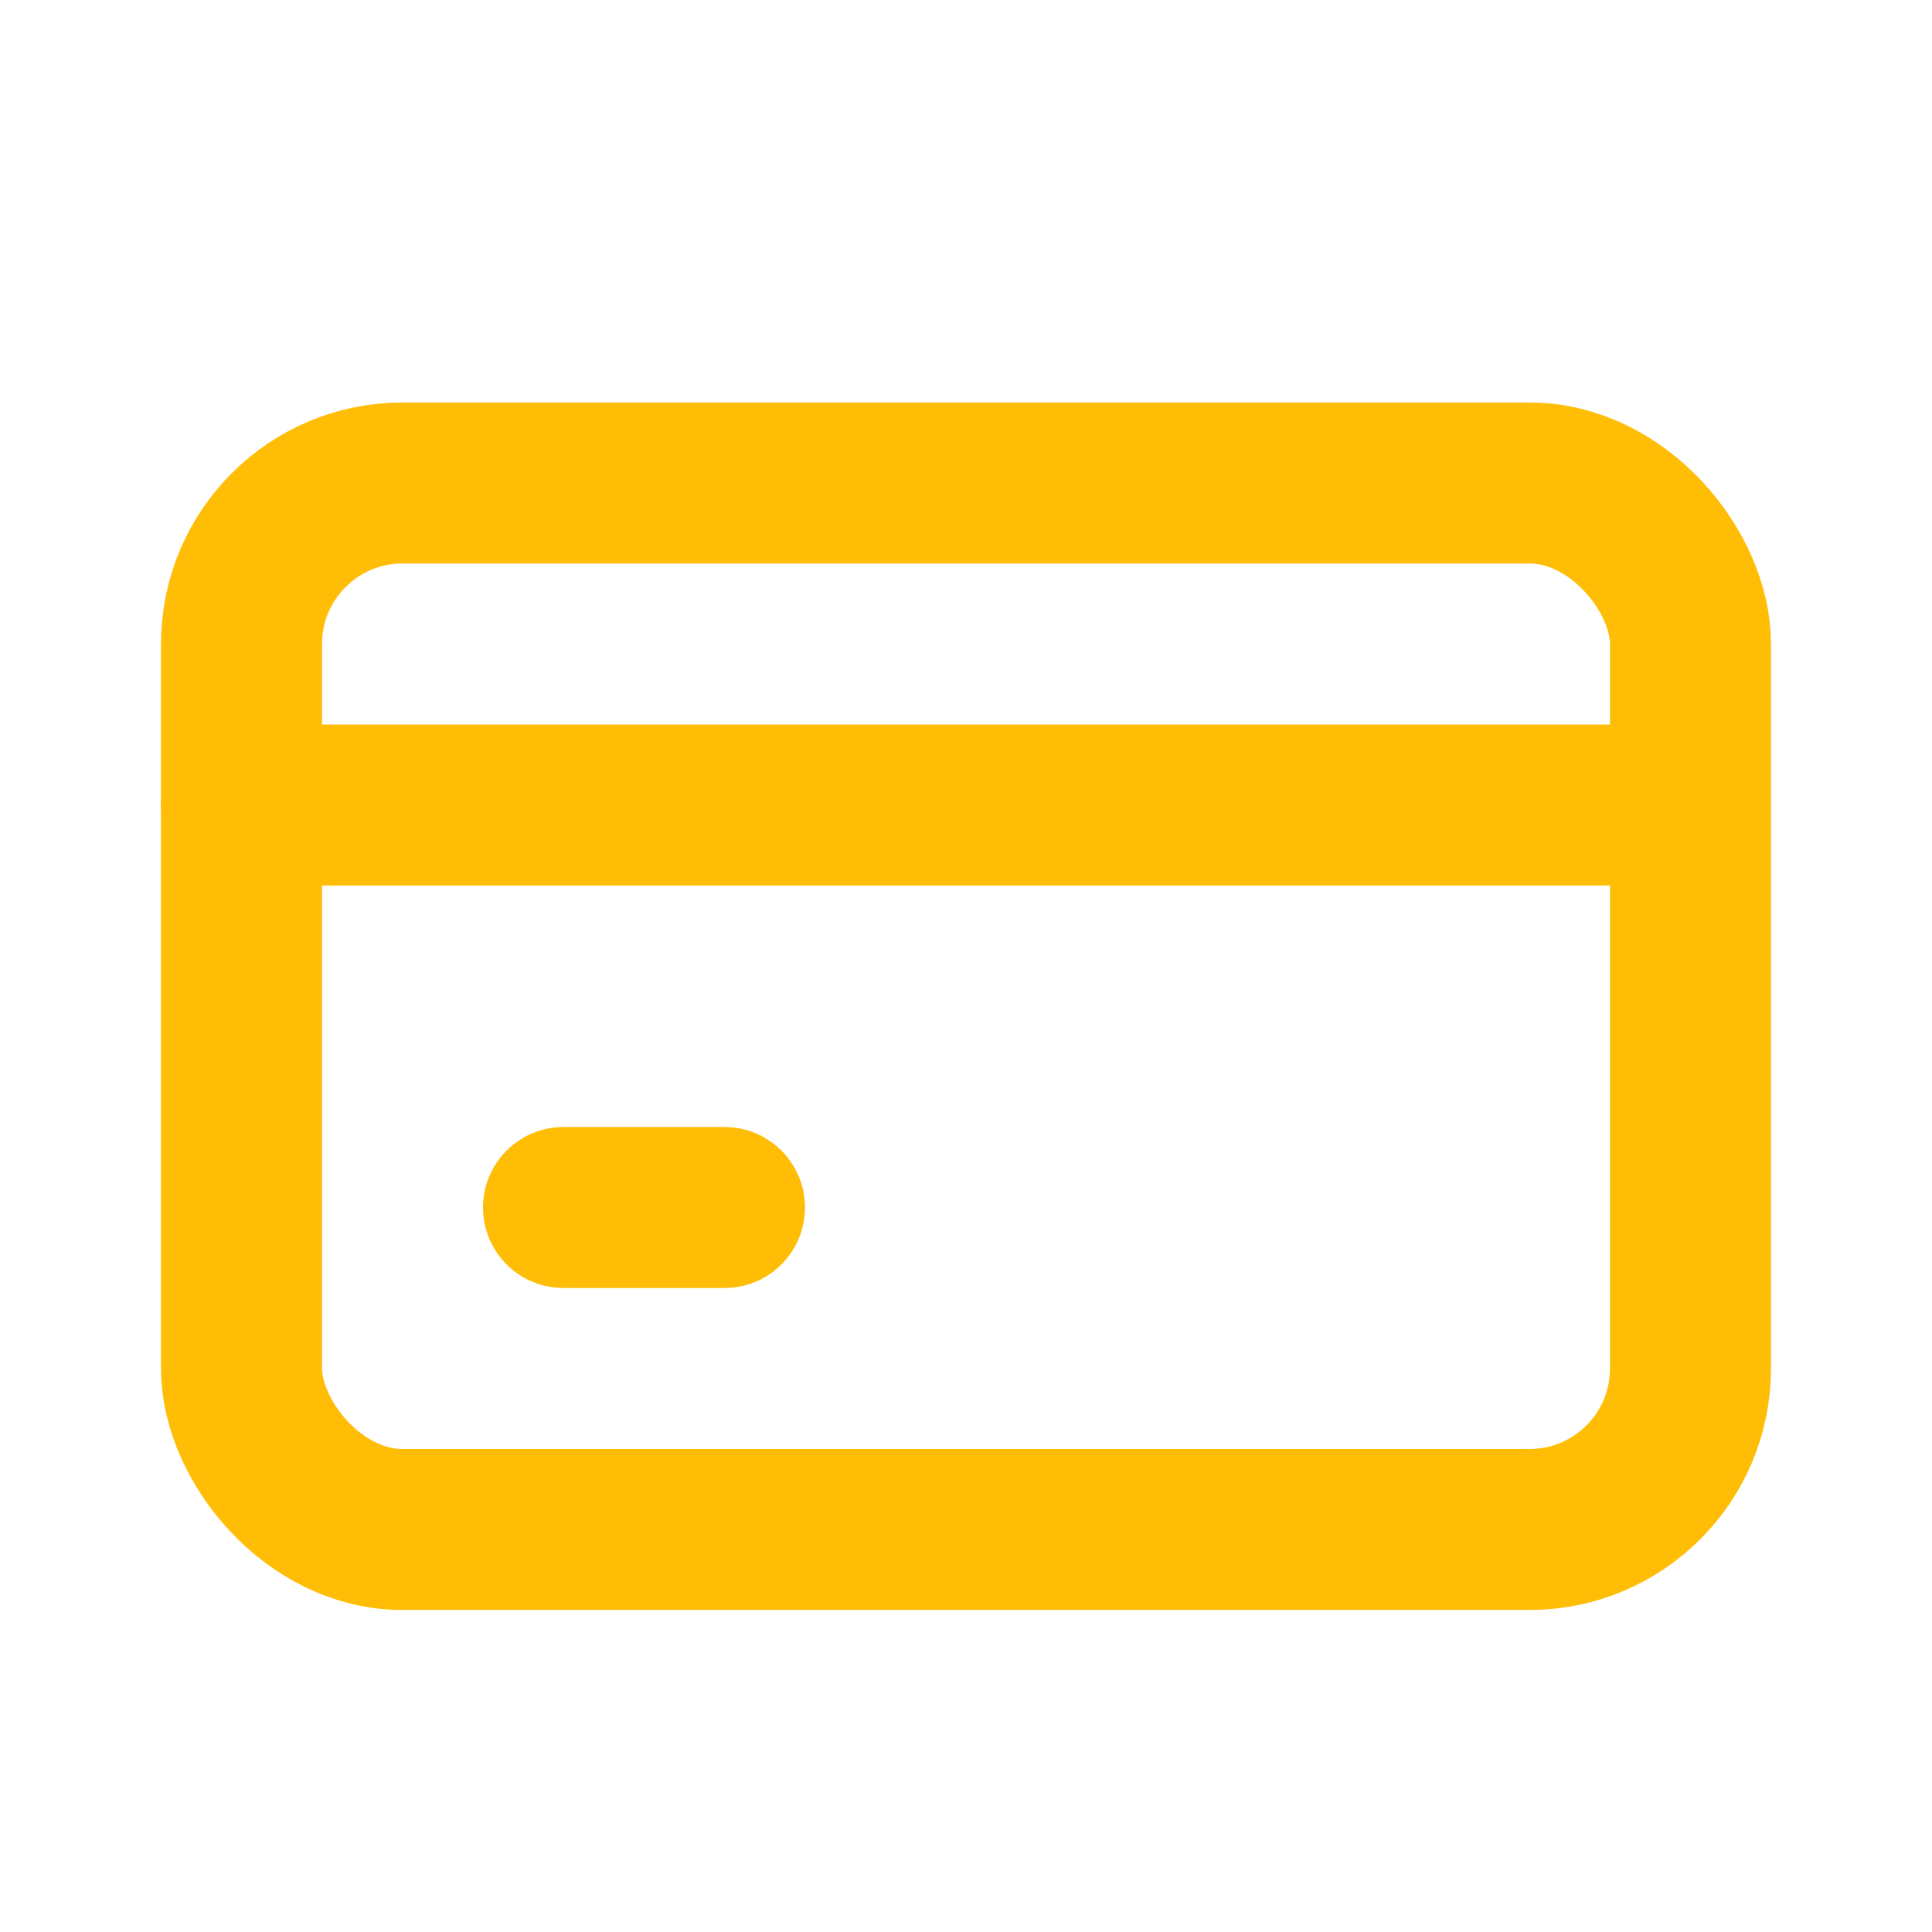
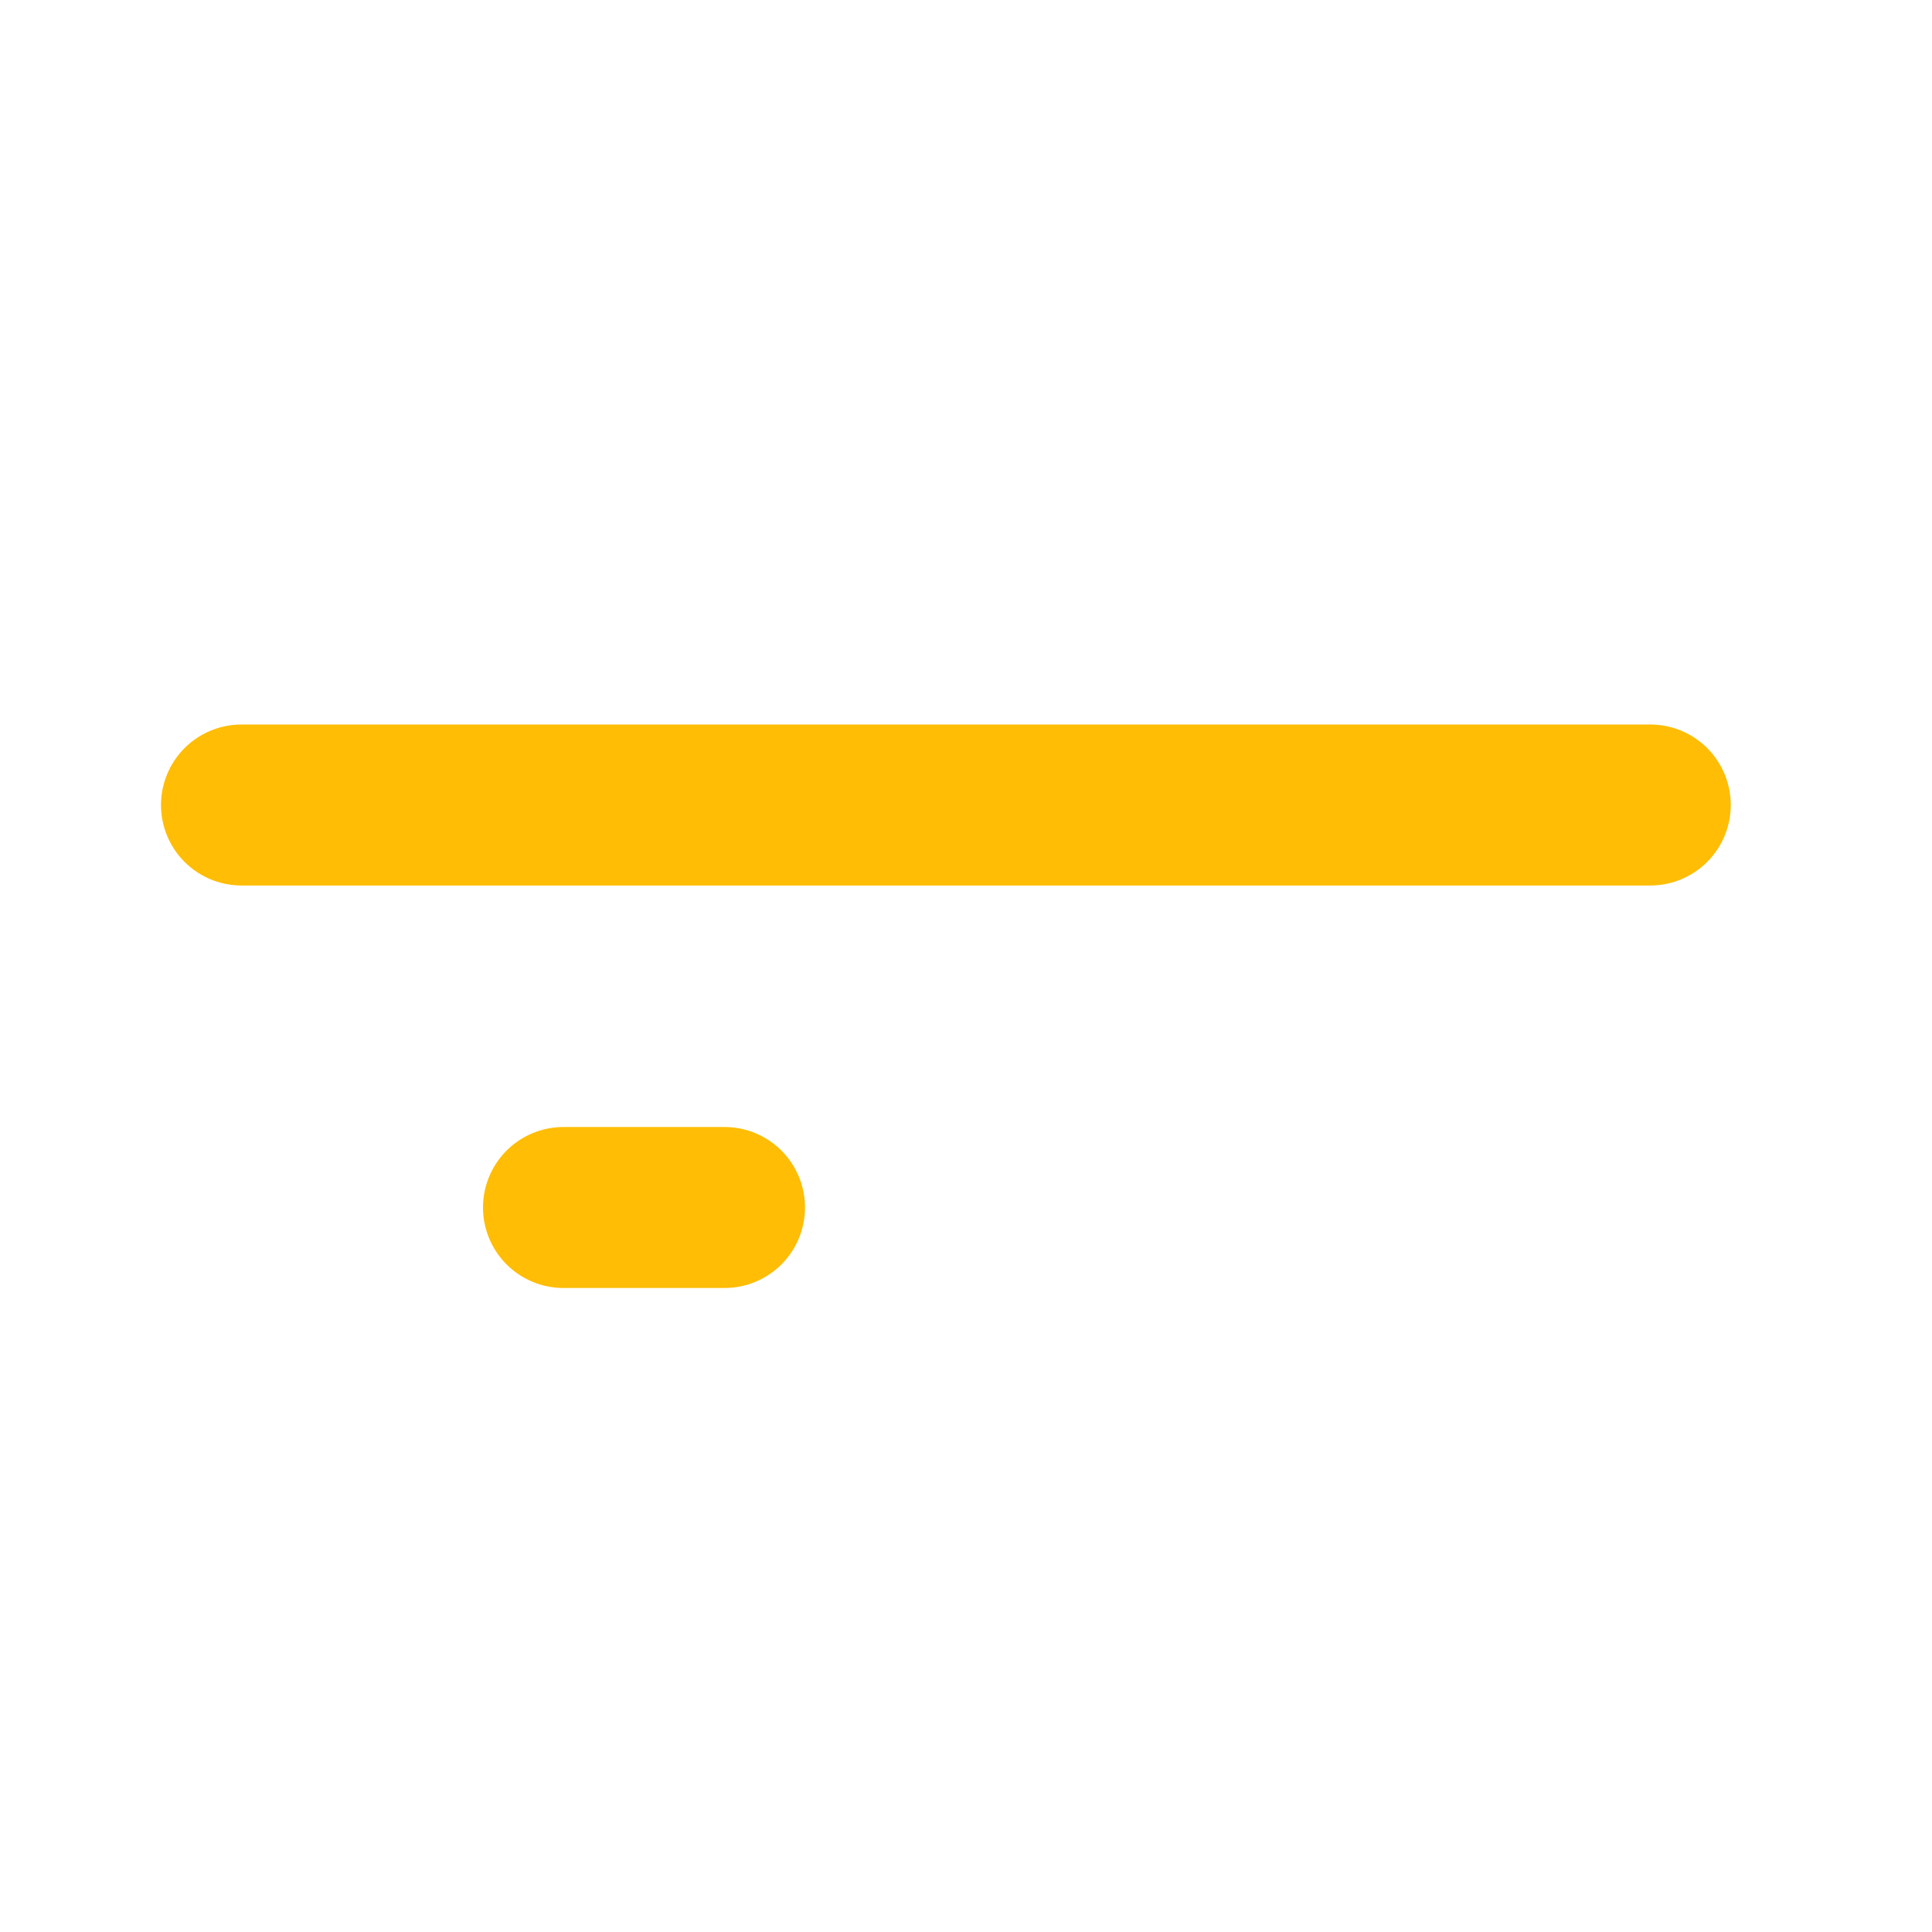
<svg xmlns="http://www.w3.org/2000/svg" width="800px" height="800px" viewBox="0 0 24 24" fill="none">
  <g id="SVGRepo_bgCarrier" stroke-width="0" />
  <g id="SVGRepo_tracerCarrier" stroke-linecap="round" stroke-linejoin="round" />
  <g id="SVGRepo_iconCarrier">
-     <rect x="3" y="6" width="18" height="13" rx="2" stroke="#ffbd05" stroke-width="2" stroke-linecap="round" stroke-linejoin="round" />
    <path d="M3 10H20.5" stroke="#ffbd05" stroke-width="2" stroke-linecap="round" stroke-linejoin="round" />
    <path d="M7 15H9" stroke="#ffbd05" stroke-width="2" stroke-linecap="round" stroke-linejoin="round" />
  </g>
</svg>